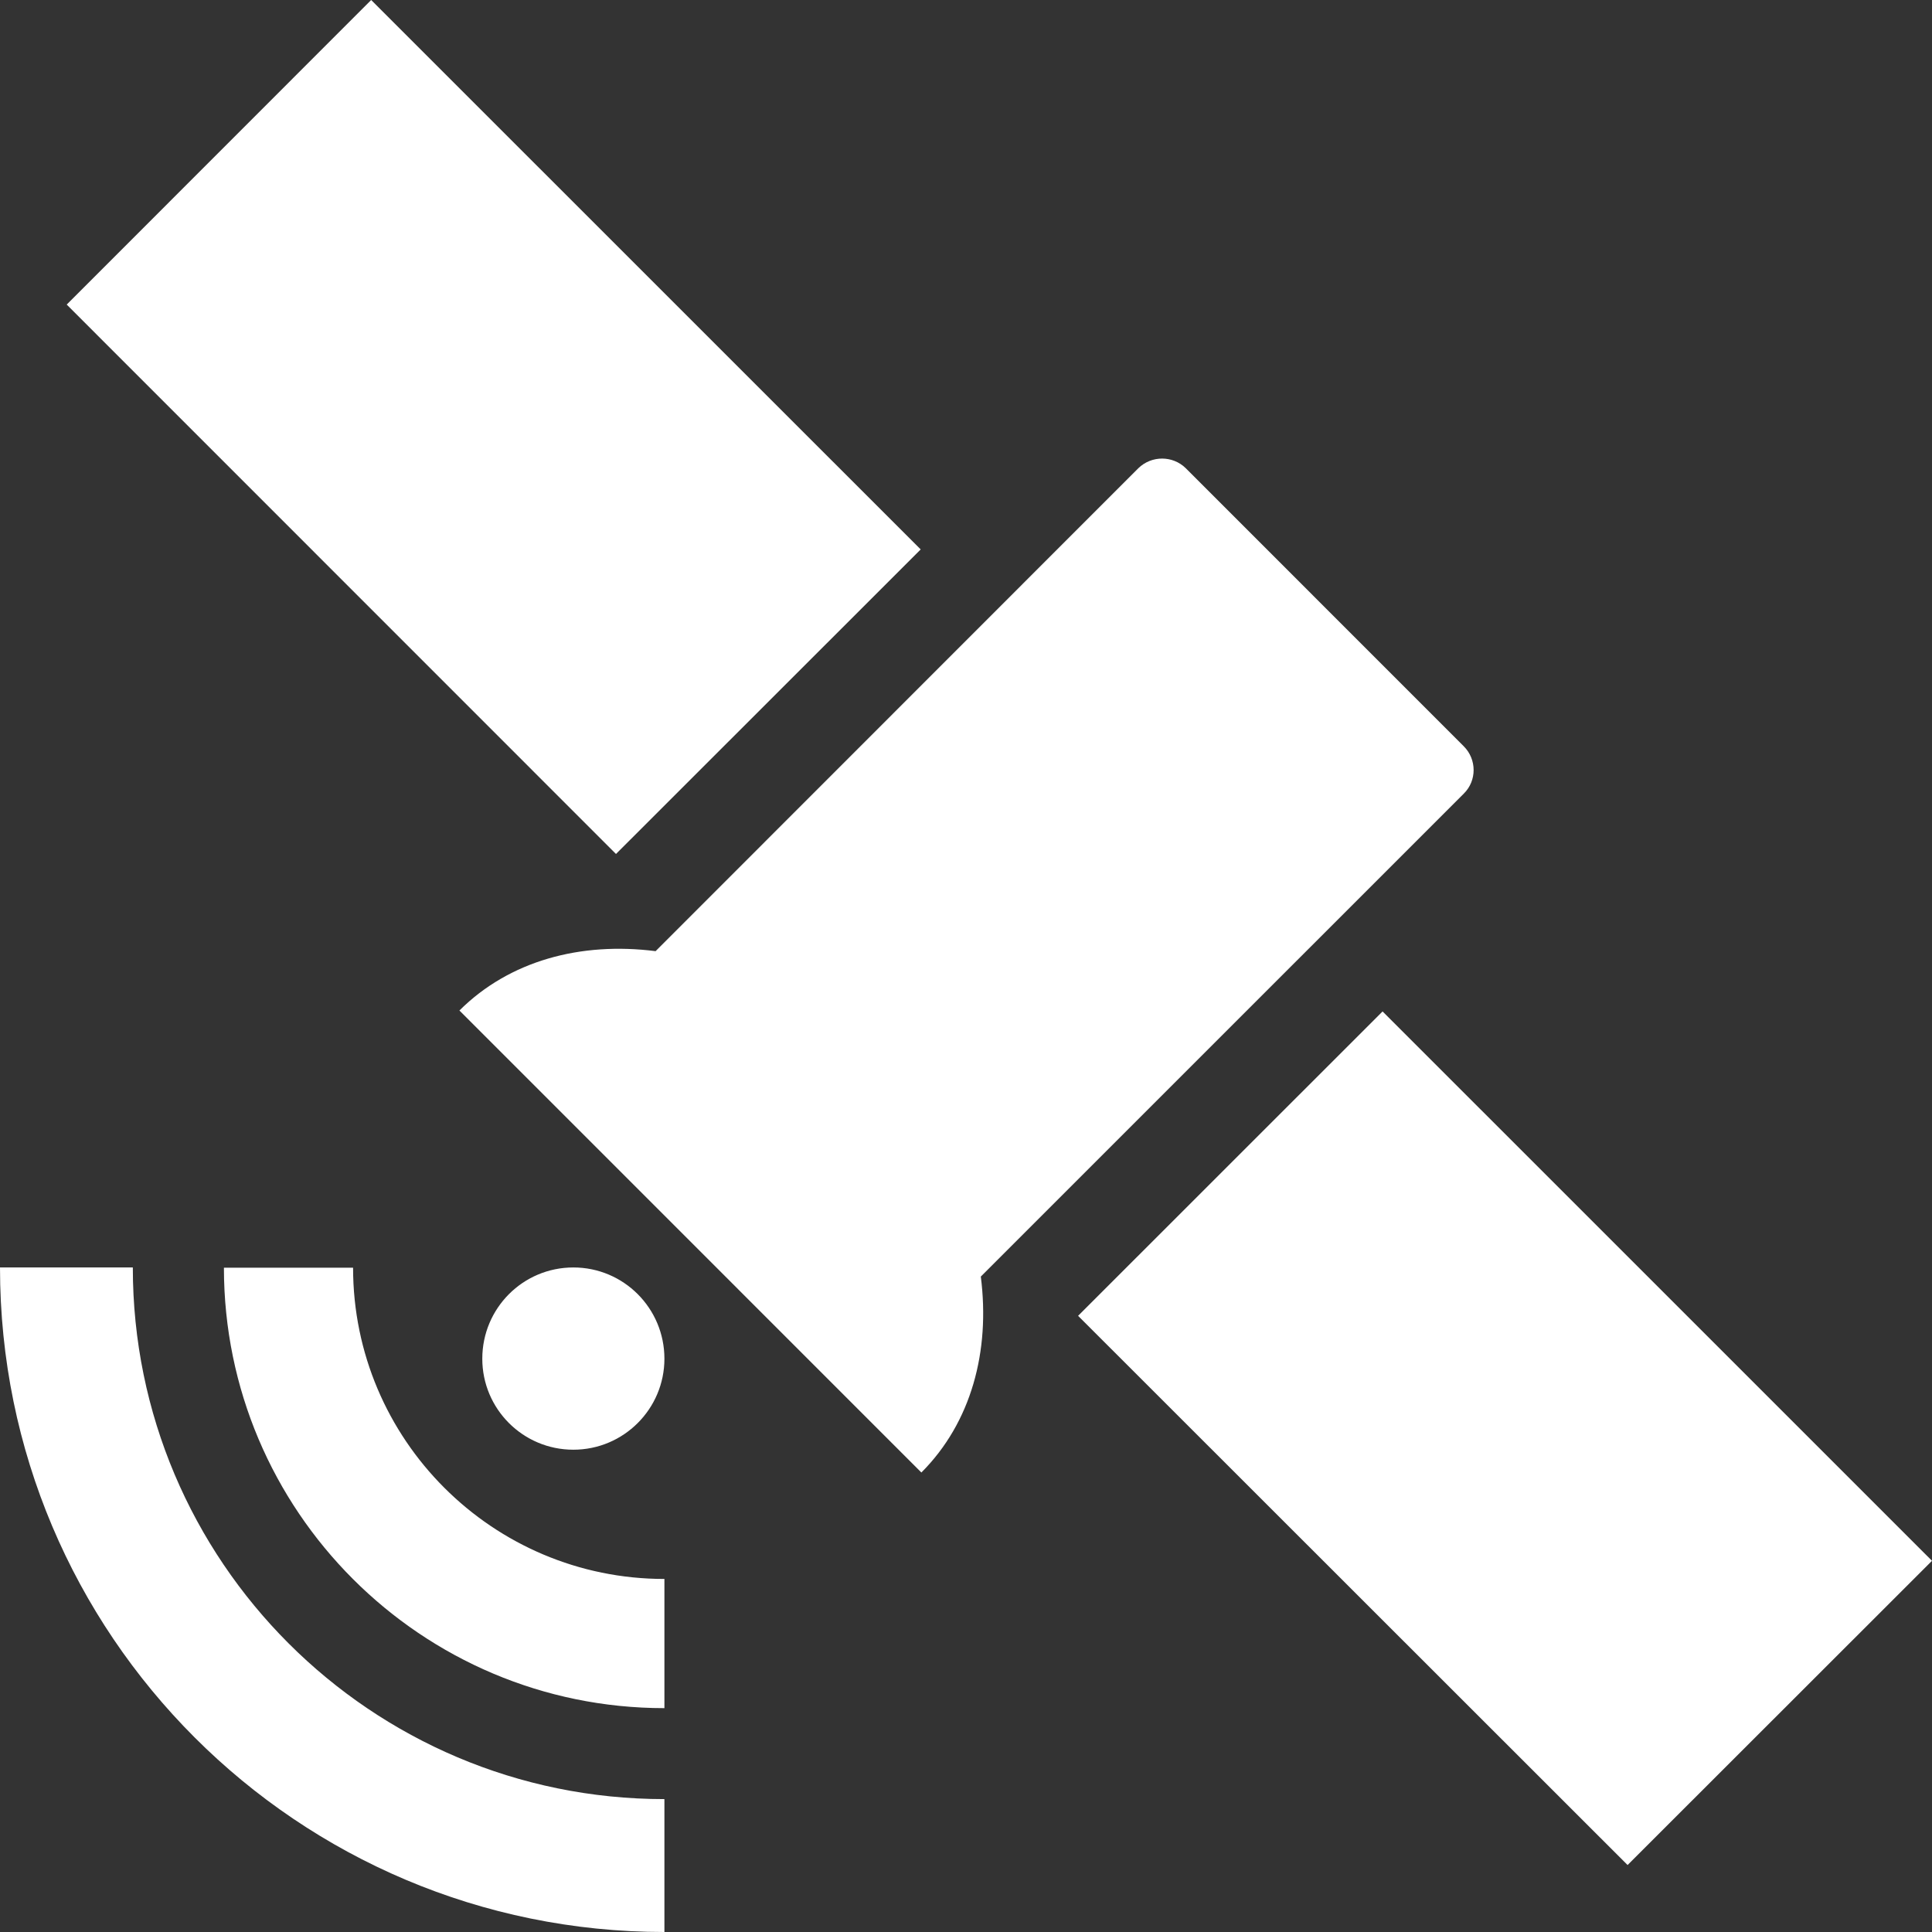
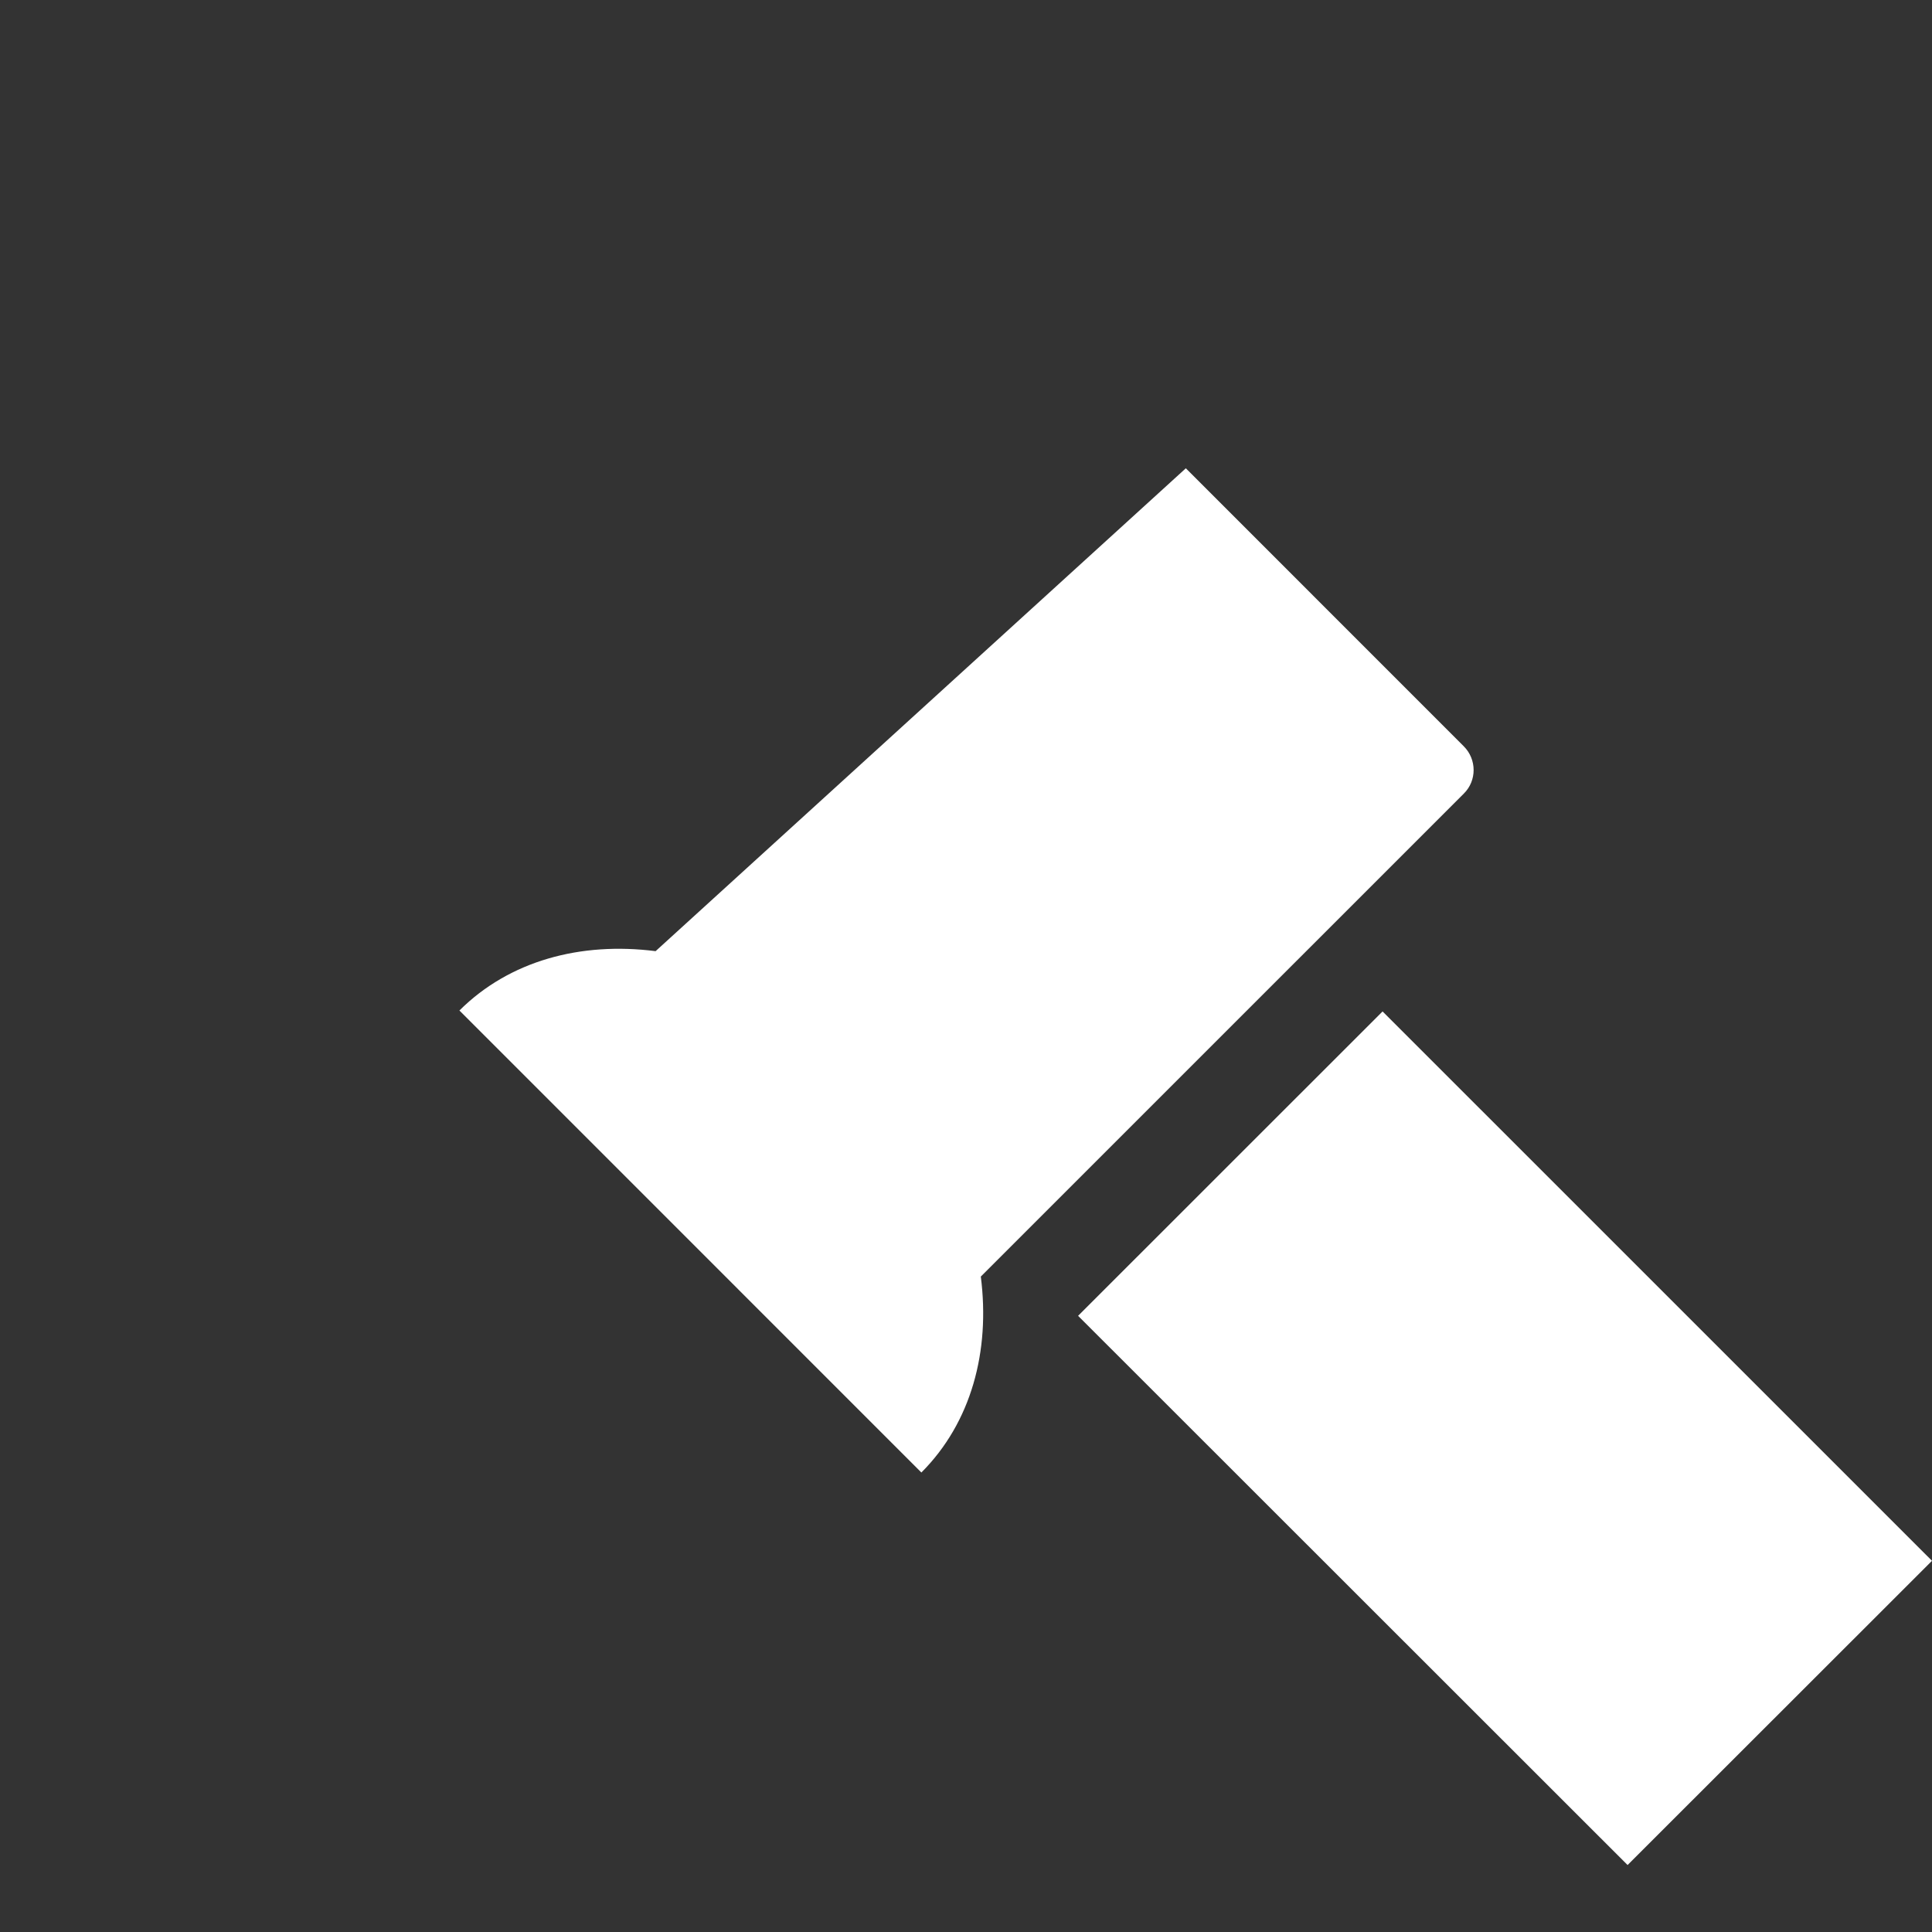
<svg xmlns="http://www.w3.org/2000/svg" version="1.0" x="0px" y="0px" width="60px" height="60px" viewBox="0 0 60 60" enable-background="new 0 0 60 60" xml:space="preserve">
  <rect x="0" y="0" width="60" height="60" fill="#333333" stroke="none" />
  <g id="bg" display="none">
-     <rect y="-36" display="inline" fill="#842323" width="96" height="96" />
-   </g>
+     </g>
  <g id="圖層_1">
    <g>
      <g>
-         <polygon fill="#FFFFFF" points="19.13,26.521 2.072,9.459 11.527,0 28.593,17.063    " />
        <polygon fill="#FFFFFF" points="50.546,57.92 33.481,40.864 42.937,31.411 60,48.472    " />
-         <path fill="#FFFFFF" d="M45.457,23.175l-8.63-8.632c-0.406-0.402-1.067-0.402-1.477,0L20.36,29.539     c-2.323-0.296-4.539,0.295-6.092,1.843l14.346,14.348c1.55-1.551,2.142-3.765,1.846-6.085l14.999-14.998     C45.867,24.246,45.867,23.583,45.457,23.175z" />
+         <path fill="#FFFFFF" d="M45.457,23.175l-8.63-8.632L20.36,29.539     c-2.323-0.296-4.539,0.295-6.092,1.843l14.346,14.348c1.55-1.551,2.142-3.765,1.846-6.085l14.999-14.998     C45.867,24.246,45.867,23.583,45.457,23.175z" />
      </g>
-       <path fill="#FFFFFF" d="M17.806,45.022c1.563,0,2.828-1.269,2.828-2.826c0-1.567-1.265-2.834-2.828-2.834    c-1.565,0-2.828,1.267-2.828,2.834C14.978,43.754,16.24,45.022,17.806,45.022z M20.634,53.048v-4.012    c-5.335,0-9.669-4.329-9.669-9.666H6.954C6.954,46.917,13.082,53.048,20.634,53.048z M20.634,60v-4.127    c-9.112,0-16.511-7.396-16.509-16.511H0C0,50.762,9.235,60,20.634,60z" />
    </g>
  </g>
</svg>